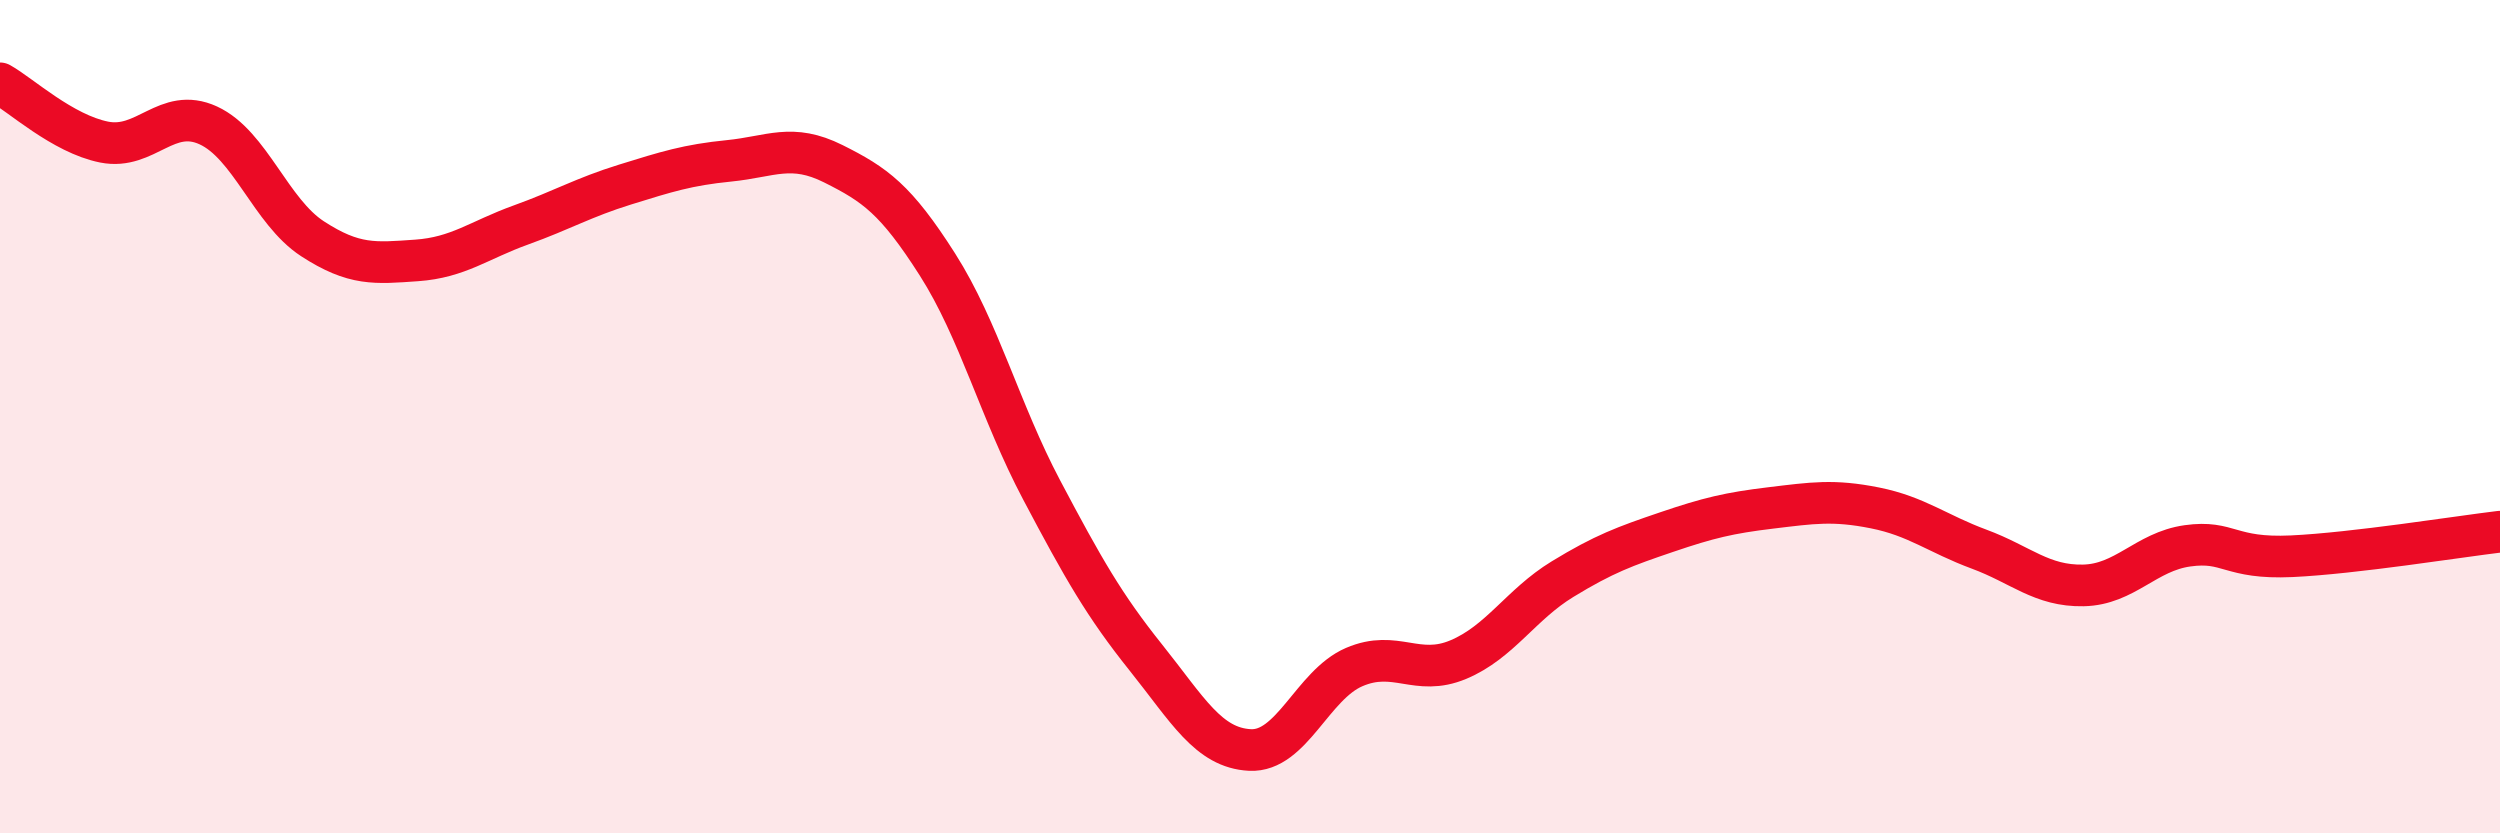
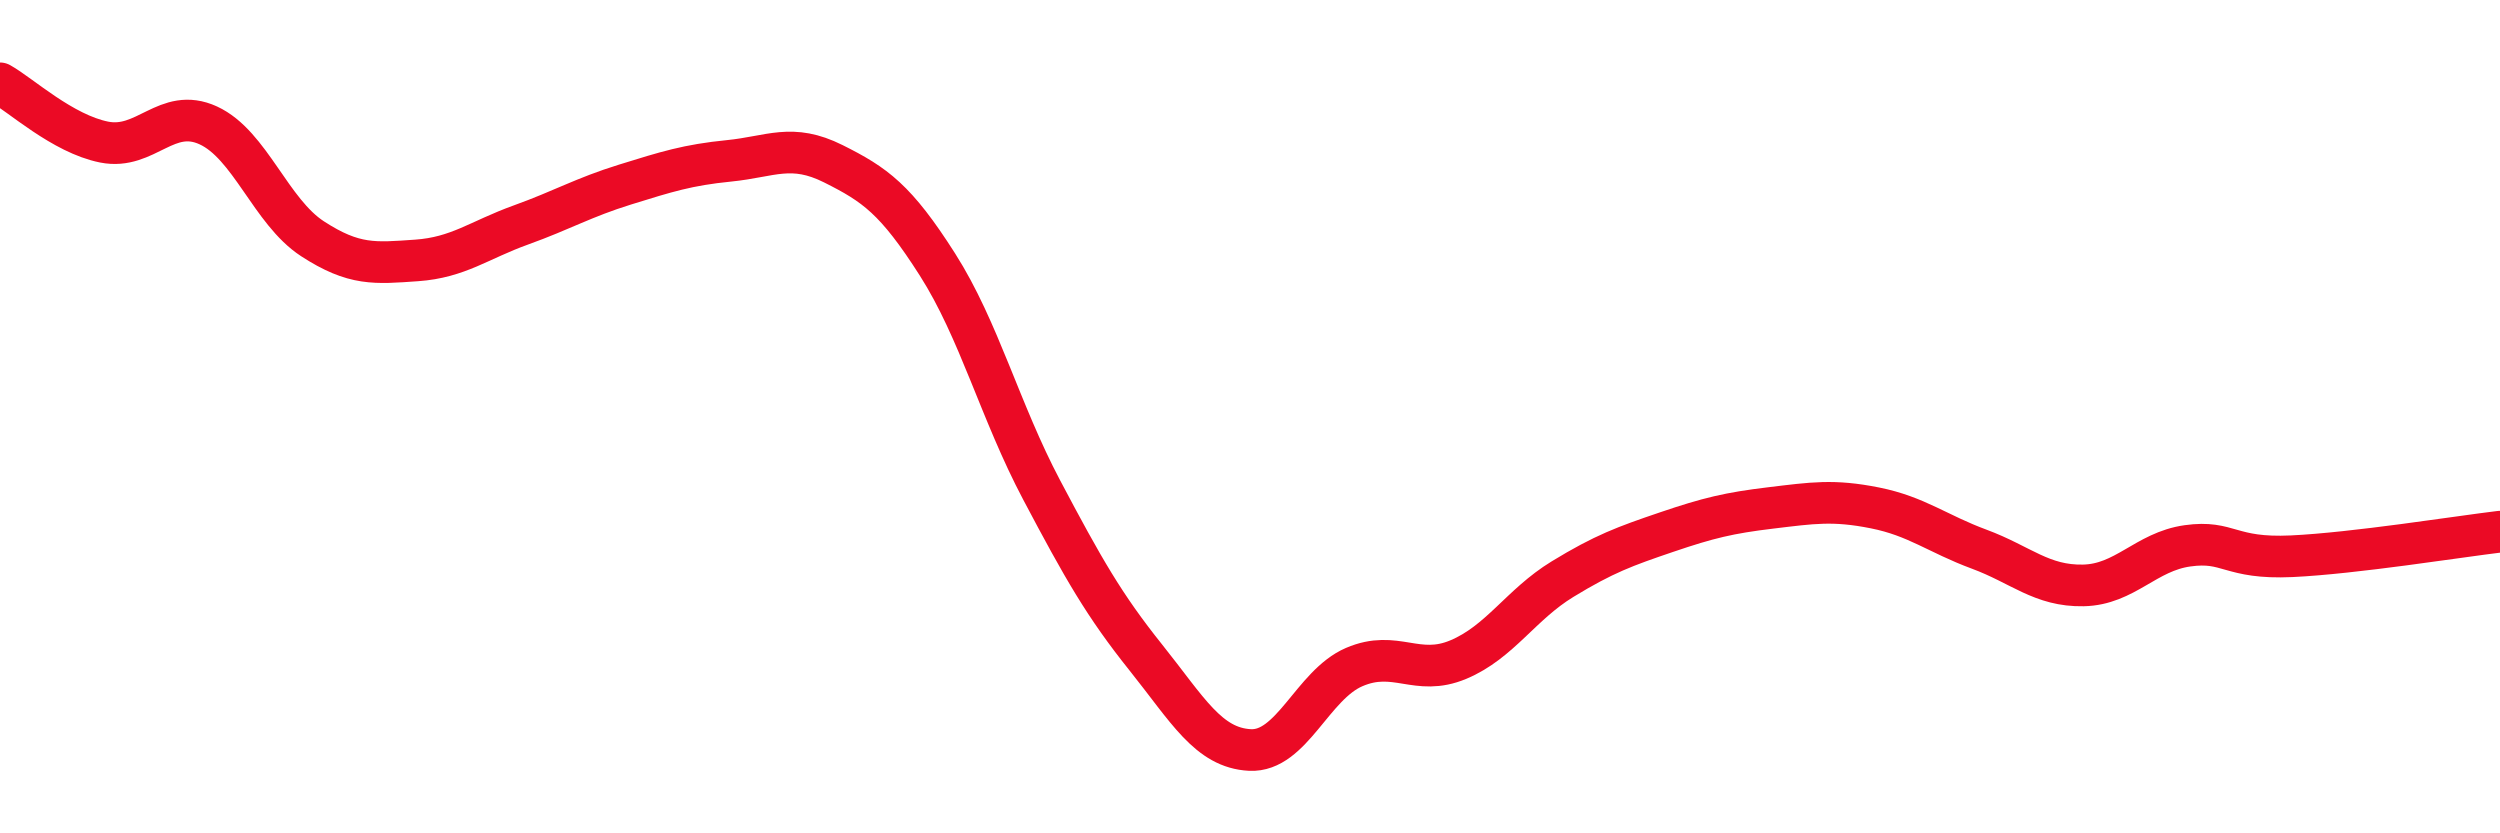
<svg xmlns="http://www.w3.org/2000/svg" width="60" height="20" viewBox="0 0 60 20">
-   <path d="M 0,2 C 0.5,2.28 1.5,3.21 2.5,3.41 C 3.5,3.61 4,2.55 5,3.01 C 6,3.47 6.5,5.08 7.5,5.73 C 8.5,6.38 9,6.32 10,6.25 C 11,6.18 11.5,5.76 12.5,5.4 C 13.5,5.04 14,4.74 15,4.43 C 16,4.12 16.5,3.96 17.5,3.86 C 18.5,3.76 19,3.43 20,3.93 C 21,4.43 21.5,4.78 22.5,6.35 C 23.5,7.92 24,9.87 25,11.76 C 26,13.65 26.5,14.53 27.5,15.78 C 28.5,17.03 29,17.95 30,18 C 31,18.05 31.5,16.44 32.5,16.01 C 33.5,15.58 34,16.25 35,15.83 C 36,15.41 36.5,14.51 37.5,13.9 C 38.5,13.29 39,13.11 40,12.77 C 41,12.43 41.5,12.31 42.5,12.19 C 43.5,12.07 44,11.99 45,12.19 C 46,12.39 46.5,12.81 47.5,13.18 C 48.5,13.55 49,14.07 50,14.05 C 51,14.03 51.5,13.24 52.5,13.1 C 53.5,12.96 53.5,13.42 55,13.35 C 56.5,13.28 59,12.88 60,12.76L60 20L0 20Z" fill="#EB0A25" opacity="0.1" stroke-linecap="round" stroke-linejoin="round" />
  <path d="M 0,2 C 0.5,2.28 1.5,3.21 2.5,3.41 C 3.5,3.61 4,2.55 5,3.01 C 6,3.47 6.5,5.08 7.5,5.73 C 8.5,6.38 9,6.32 10,6.25 C 11,6.18 11.5,5.76 12.5,5.4 C 13.5,5.04 14,4.74 15,4.43 C 16,4.12 16.5,3.96 17.5,3.86 C 18.5,3.76 19,3.43 20,3.93 C 21,4.43 21.5,4.78 22.5,6.35 C 23.5,7.92 24,9.87 25,11.76 C 26,13.65 26.5,14.53 27.5,15.78 C 28.5,17.03 29,17.95 30,18 C 31,18.05 31.5,16.44 32.5,16.01 C 33.5,15.58 34,16.25 35,15.83 C 36,15.41 36.5,14.51 37.5,13.9 C 38.5,13.29 39,13.11 40,12.77 C 41,12.43 41.5,12.31 42.5,12.19 C 43.5,12.07 44,11.99 45,12.19 C 46,12.39 46.5,12.81 47.5,13.18 C 48.5,13.55 49,14.07 50,14.05 C 51,14.03 51.5,13.24 52.5,13.1 C 53.5,12.96 53.5,13.42 55,13.35 C 56.5,13.28 59,12.88 60,12.76" stroke="#EB0A25" stroke-width="1" fill="none" stroke-linecap="round" stroke-linejoin="round" />
</svg>